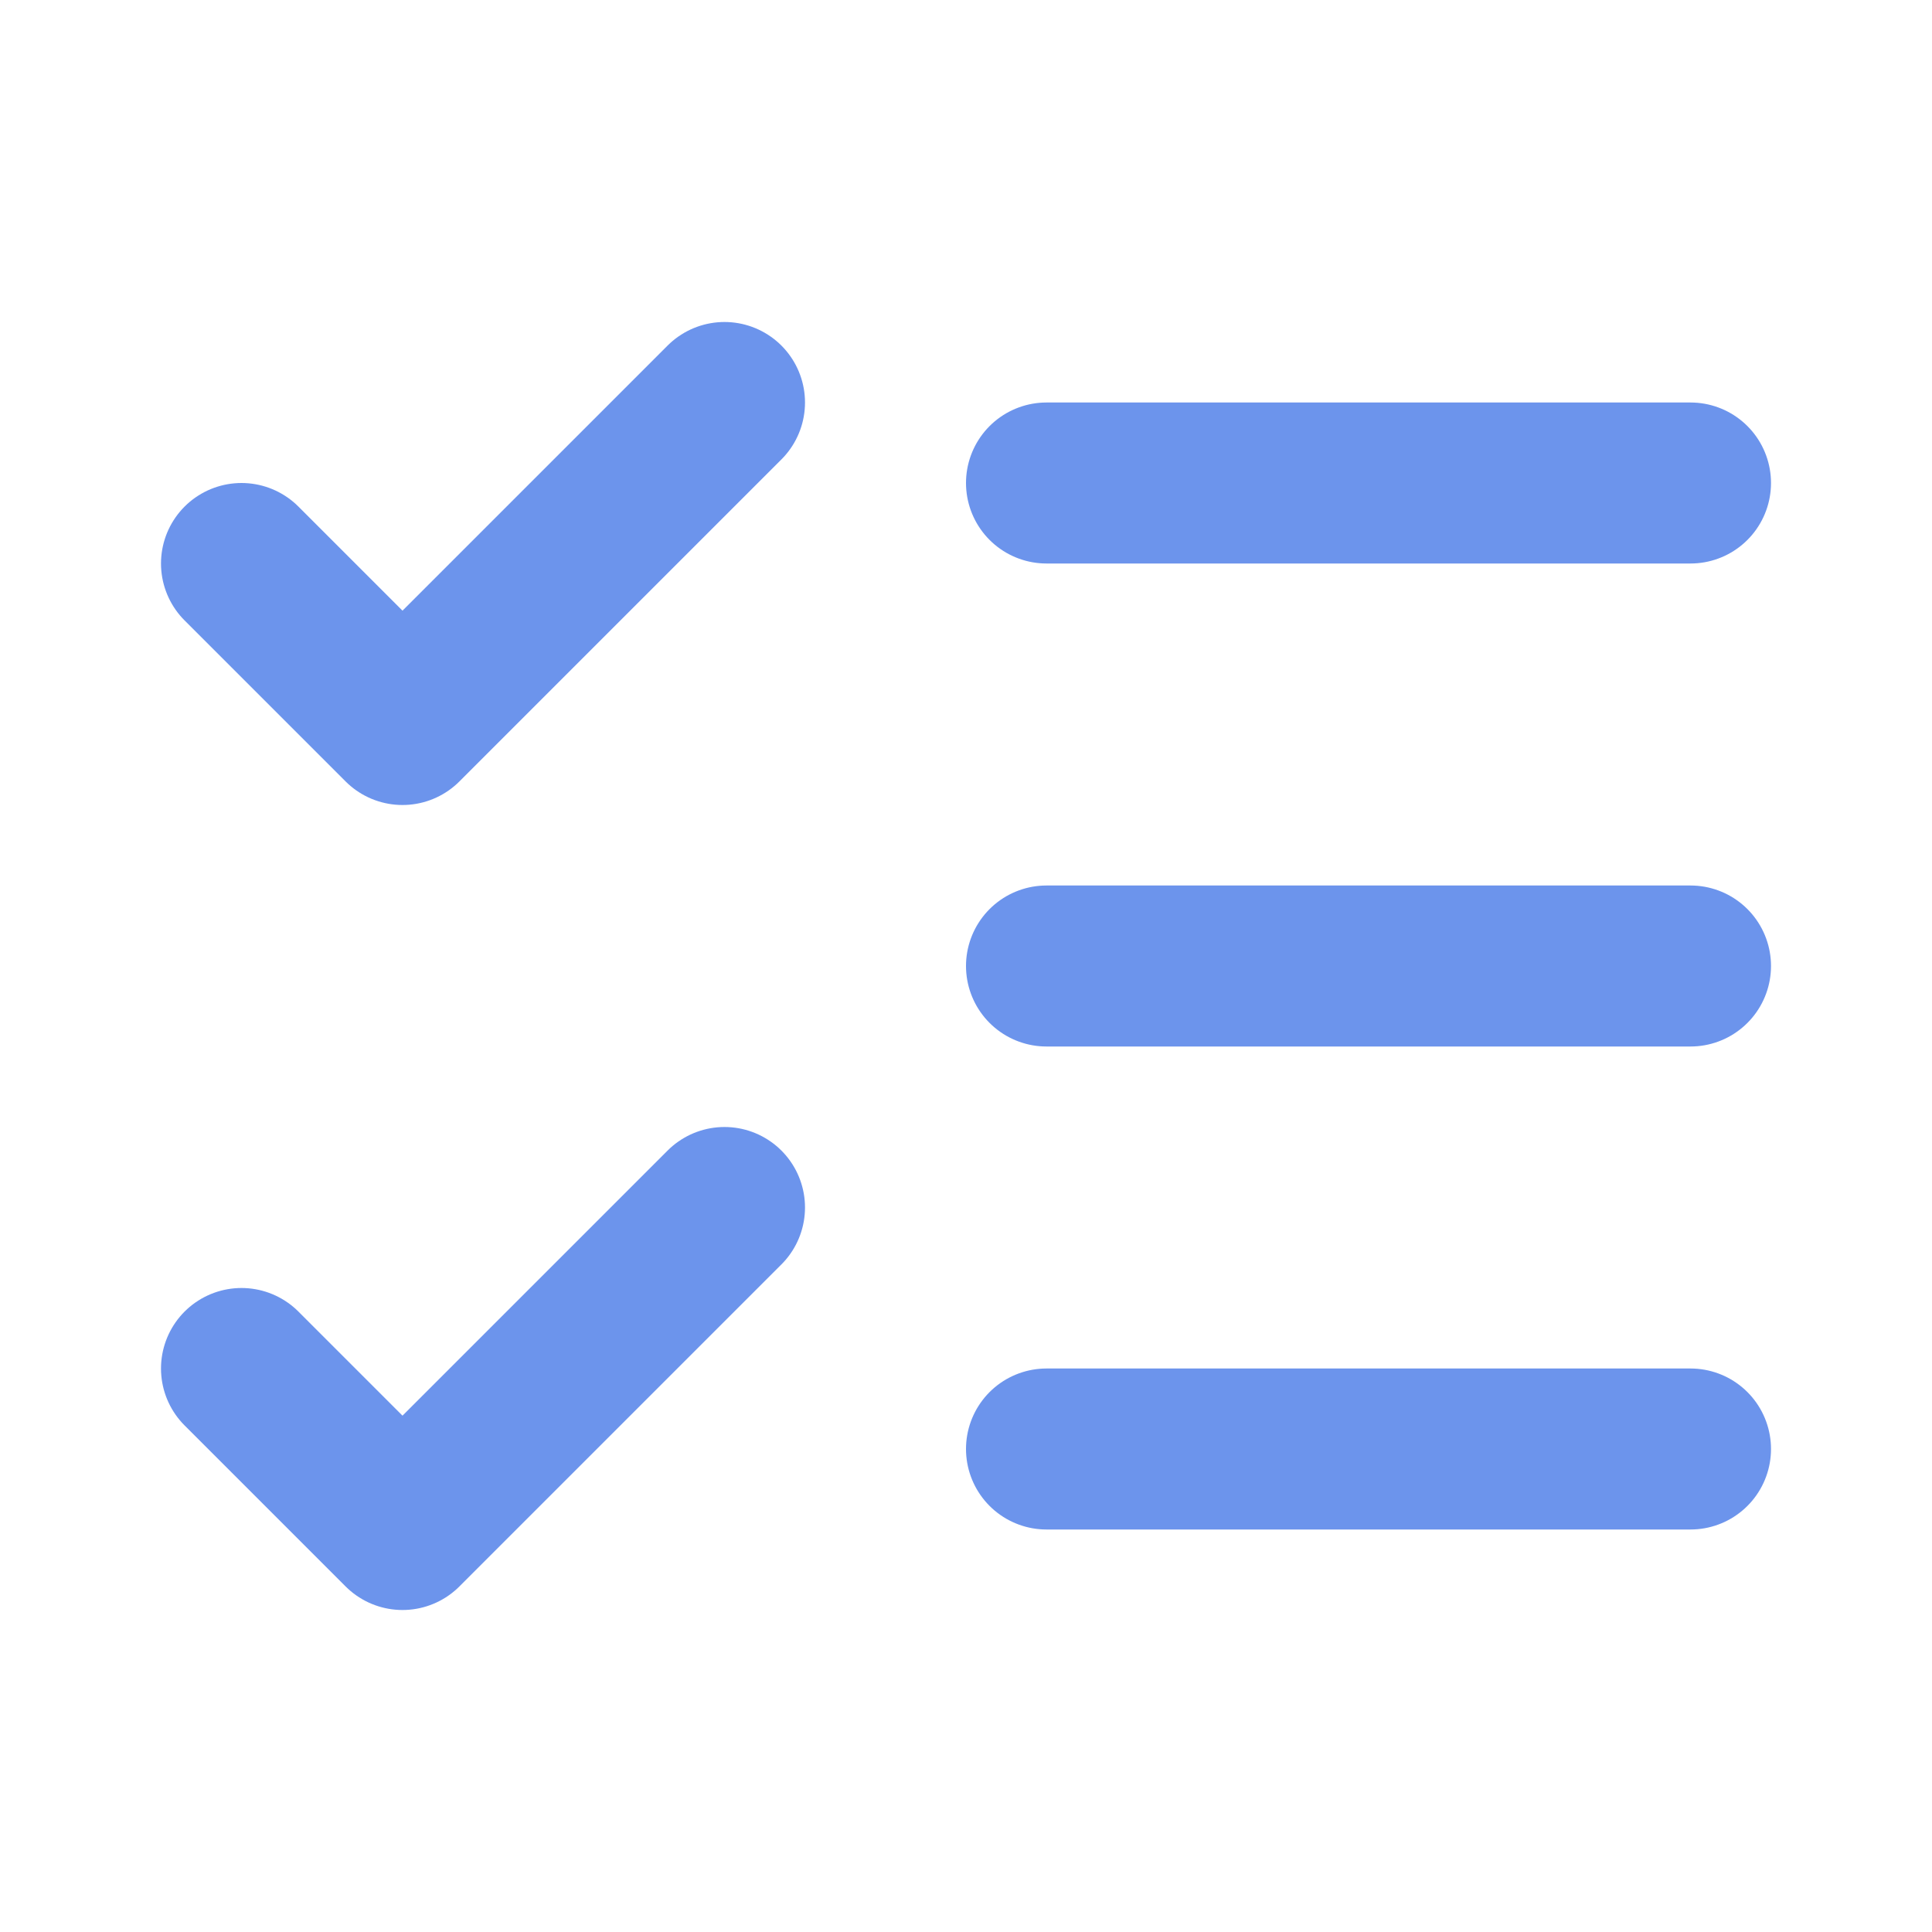
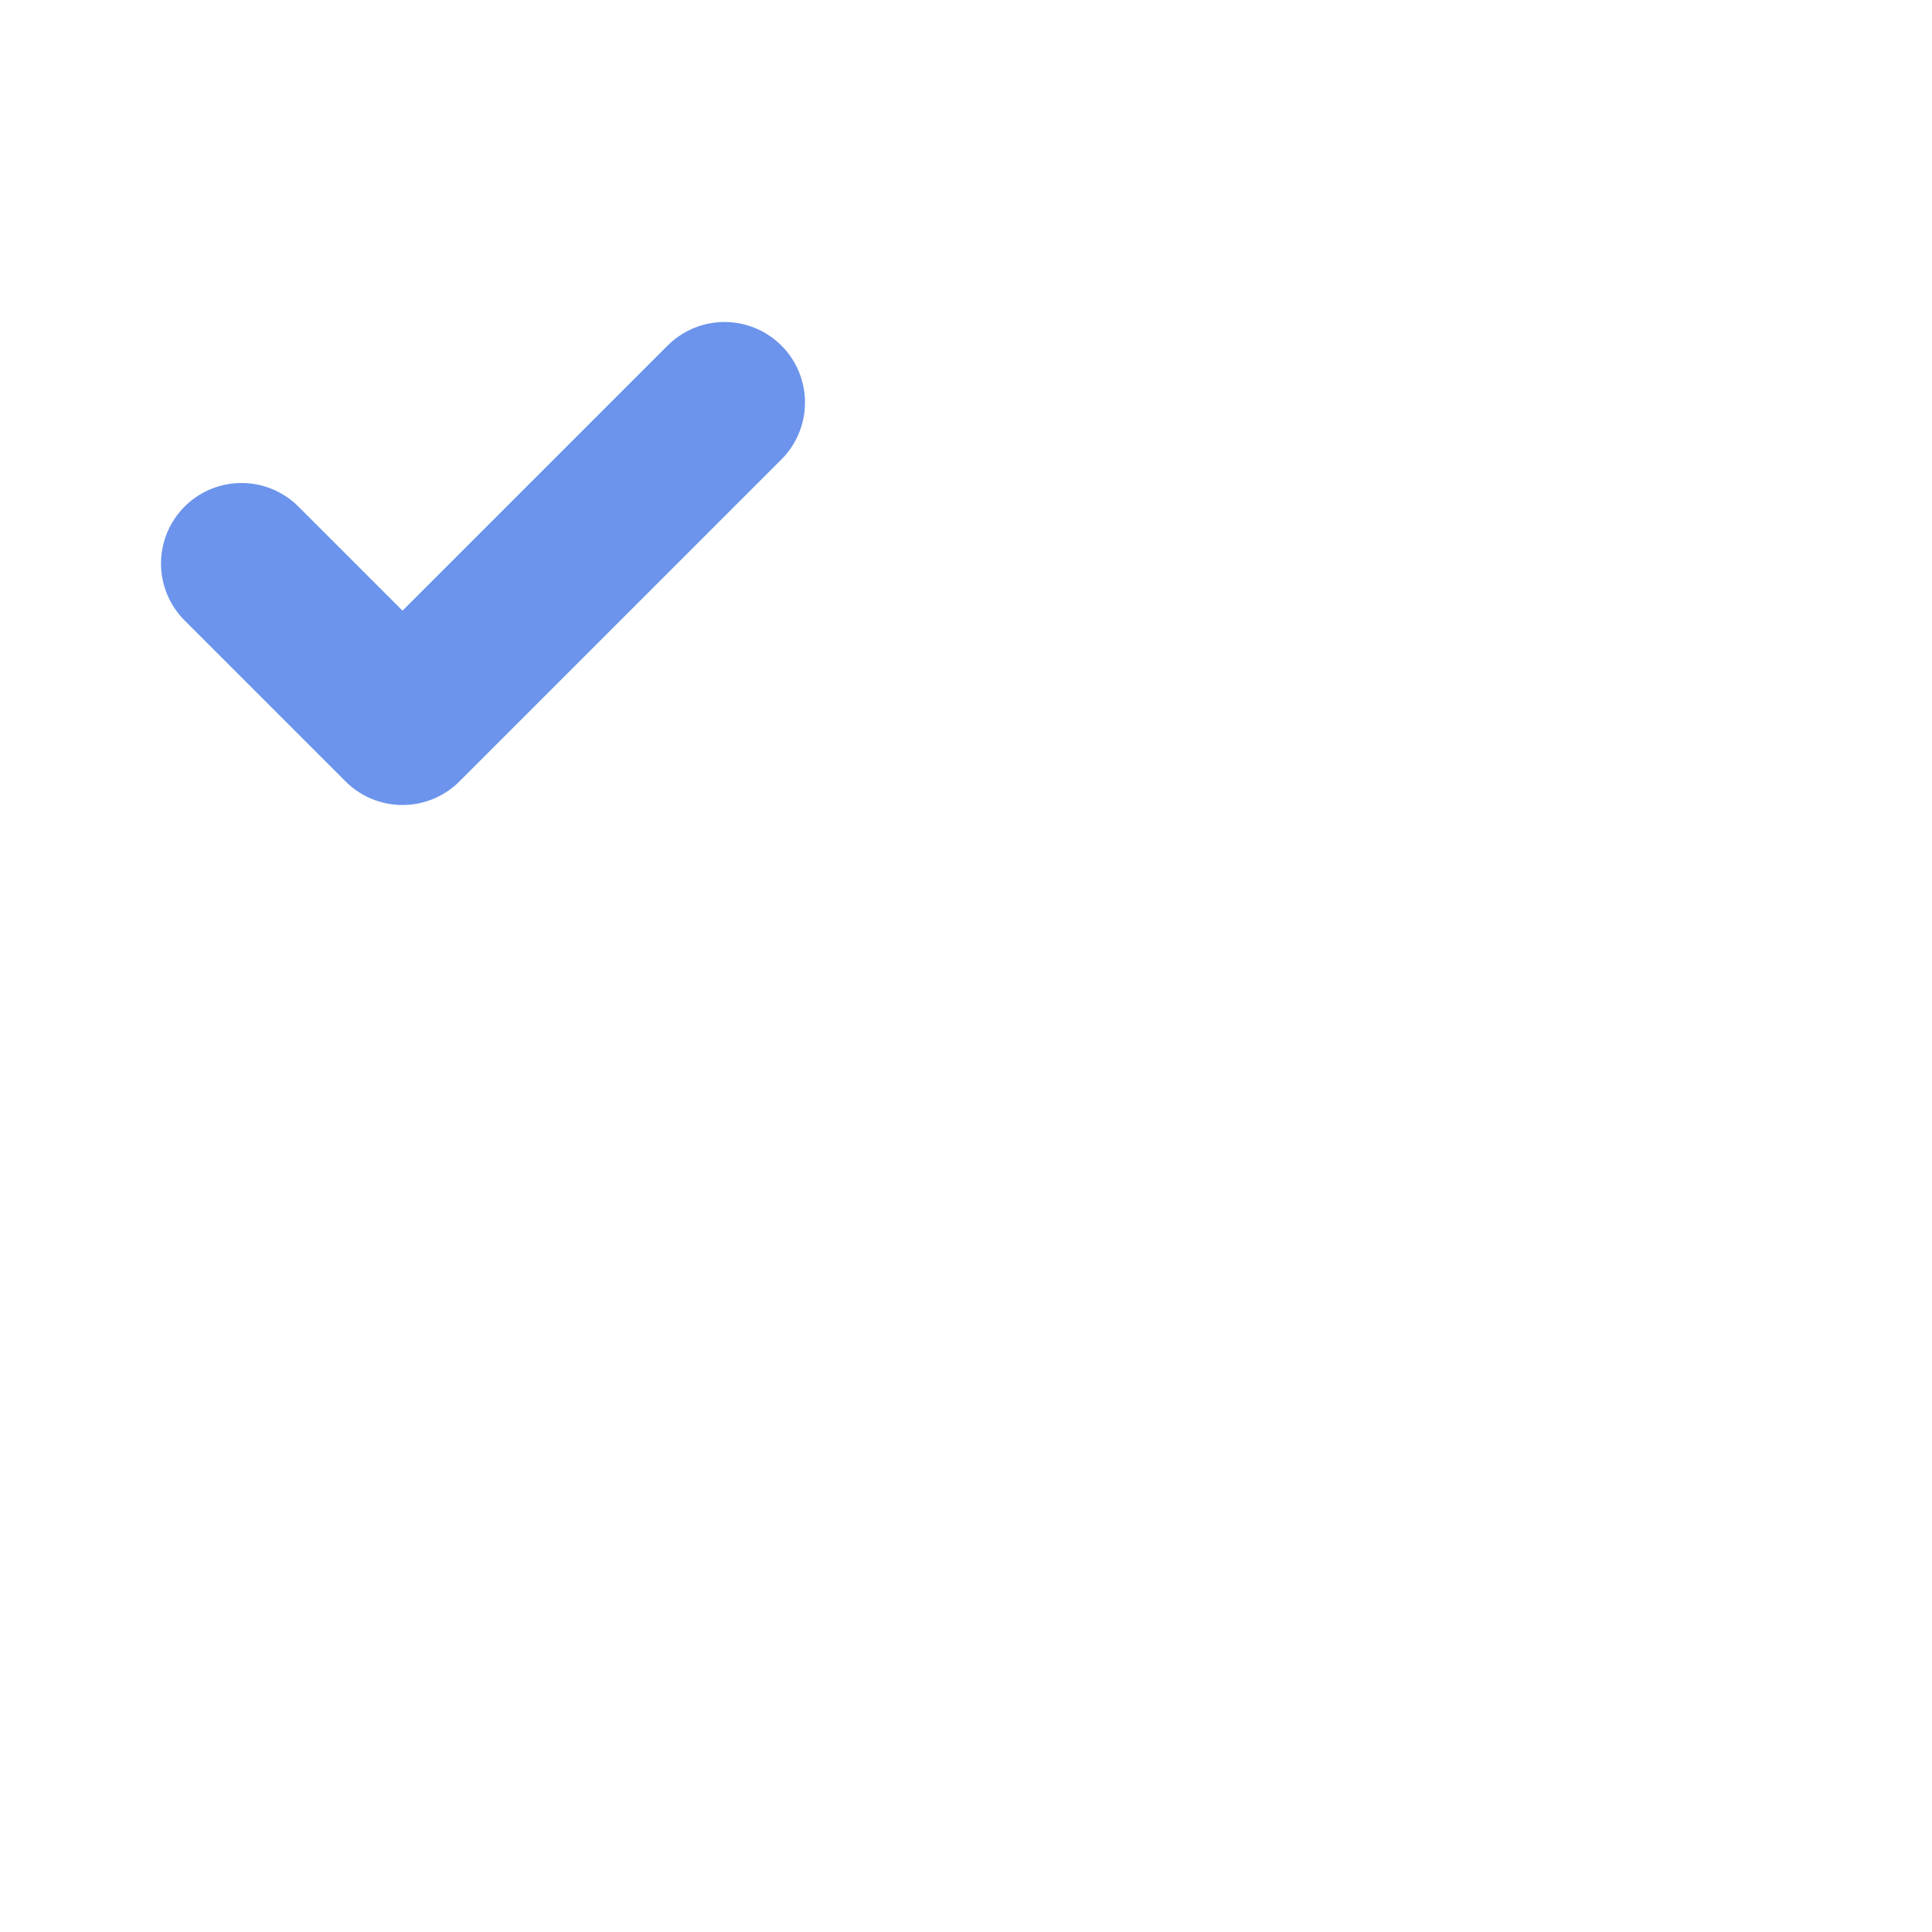
<svg xmlns="http://www.w3.org/2000/svg" fill="none" viewBox="0 0 48 48" height="48" width="48">
-   <path stroke-linejoin="round" stroke-linecap="round" stroke-width="4" stroke="#6C94EC" d="M6 34L10 38L18 30" />
  <path stroke-linejoin="round" stroke-linecap="round" stroke-width="4" stroke="#6C94EC" d="M6 14L10 18L18 10" />
-   <path stroke-linejoin="round" stroke-linecap="round" stroke-width="4" stroke="#6C94EC" d="M26 12H42" />
-   <path stroke-linejoin="round" stroke-linecap="round" stroke-width="4" stroke="#6C94EC" d="M26 24H42" />
-   <path stroke-linejoin="round" stroke-linecap="round" stroke-width="4" stroke="#6C94EC" d="M26 36H42" />
</svg>